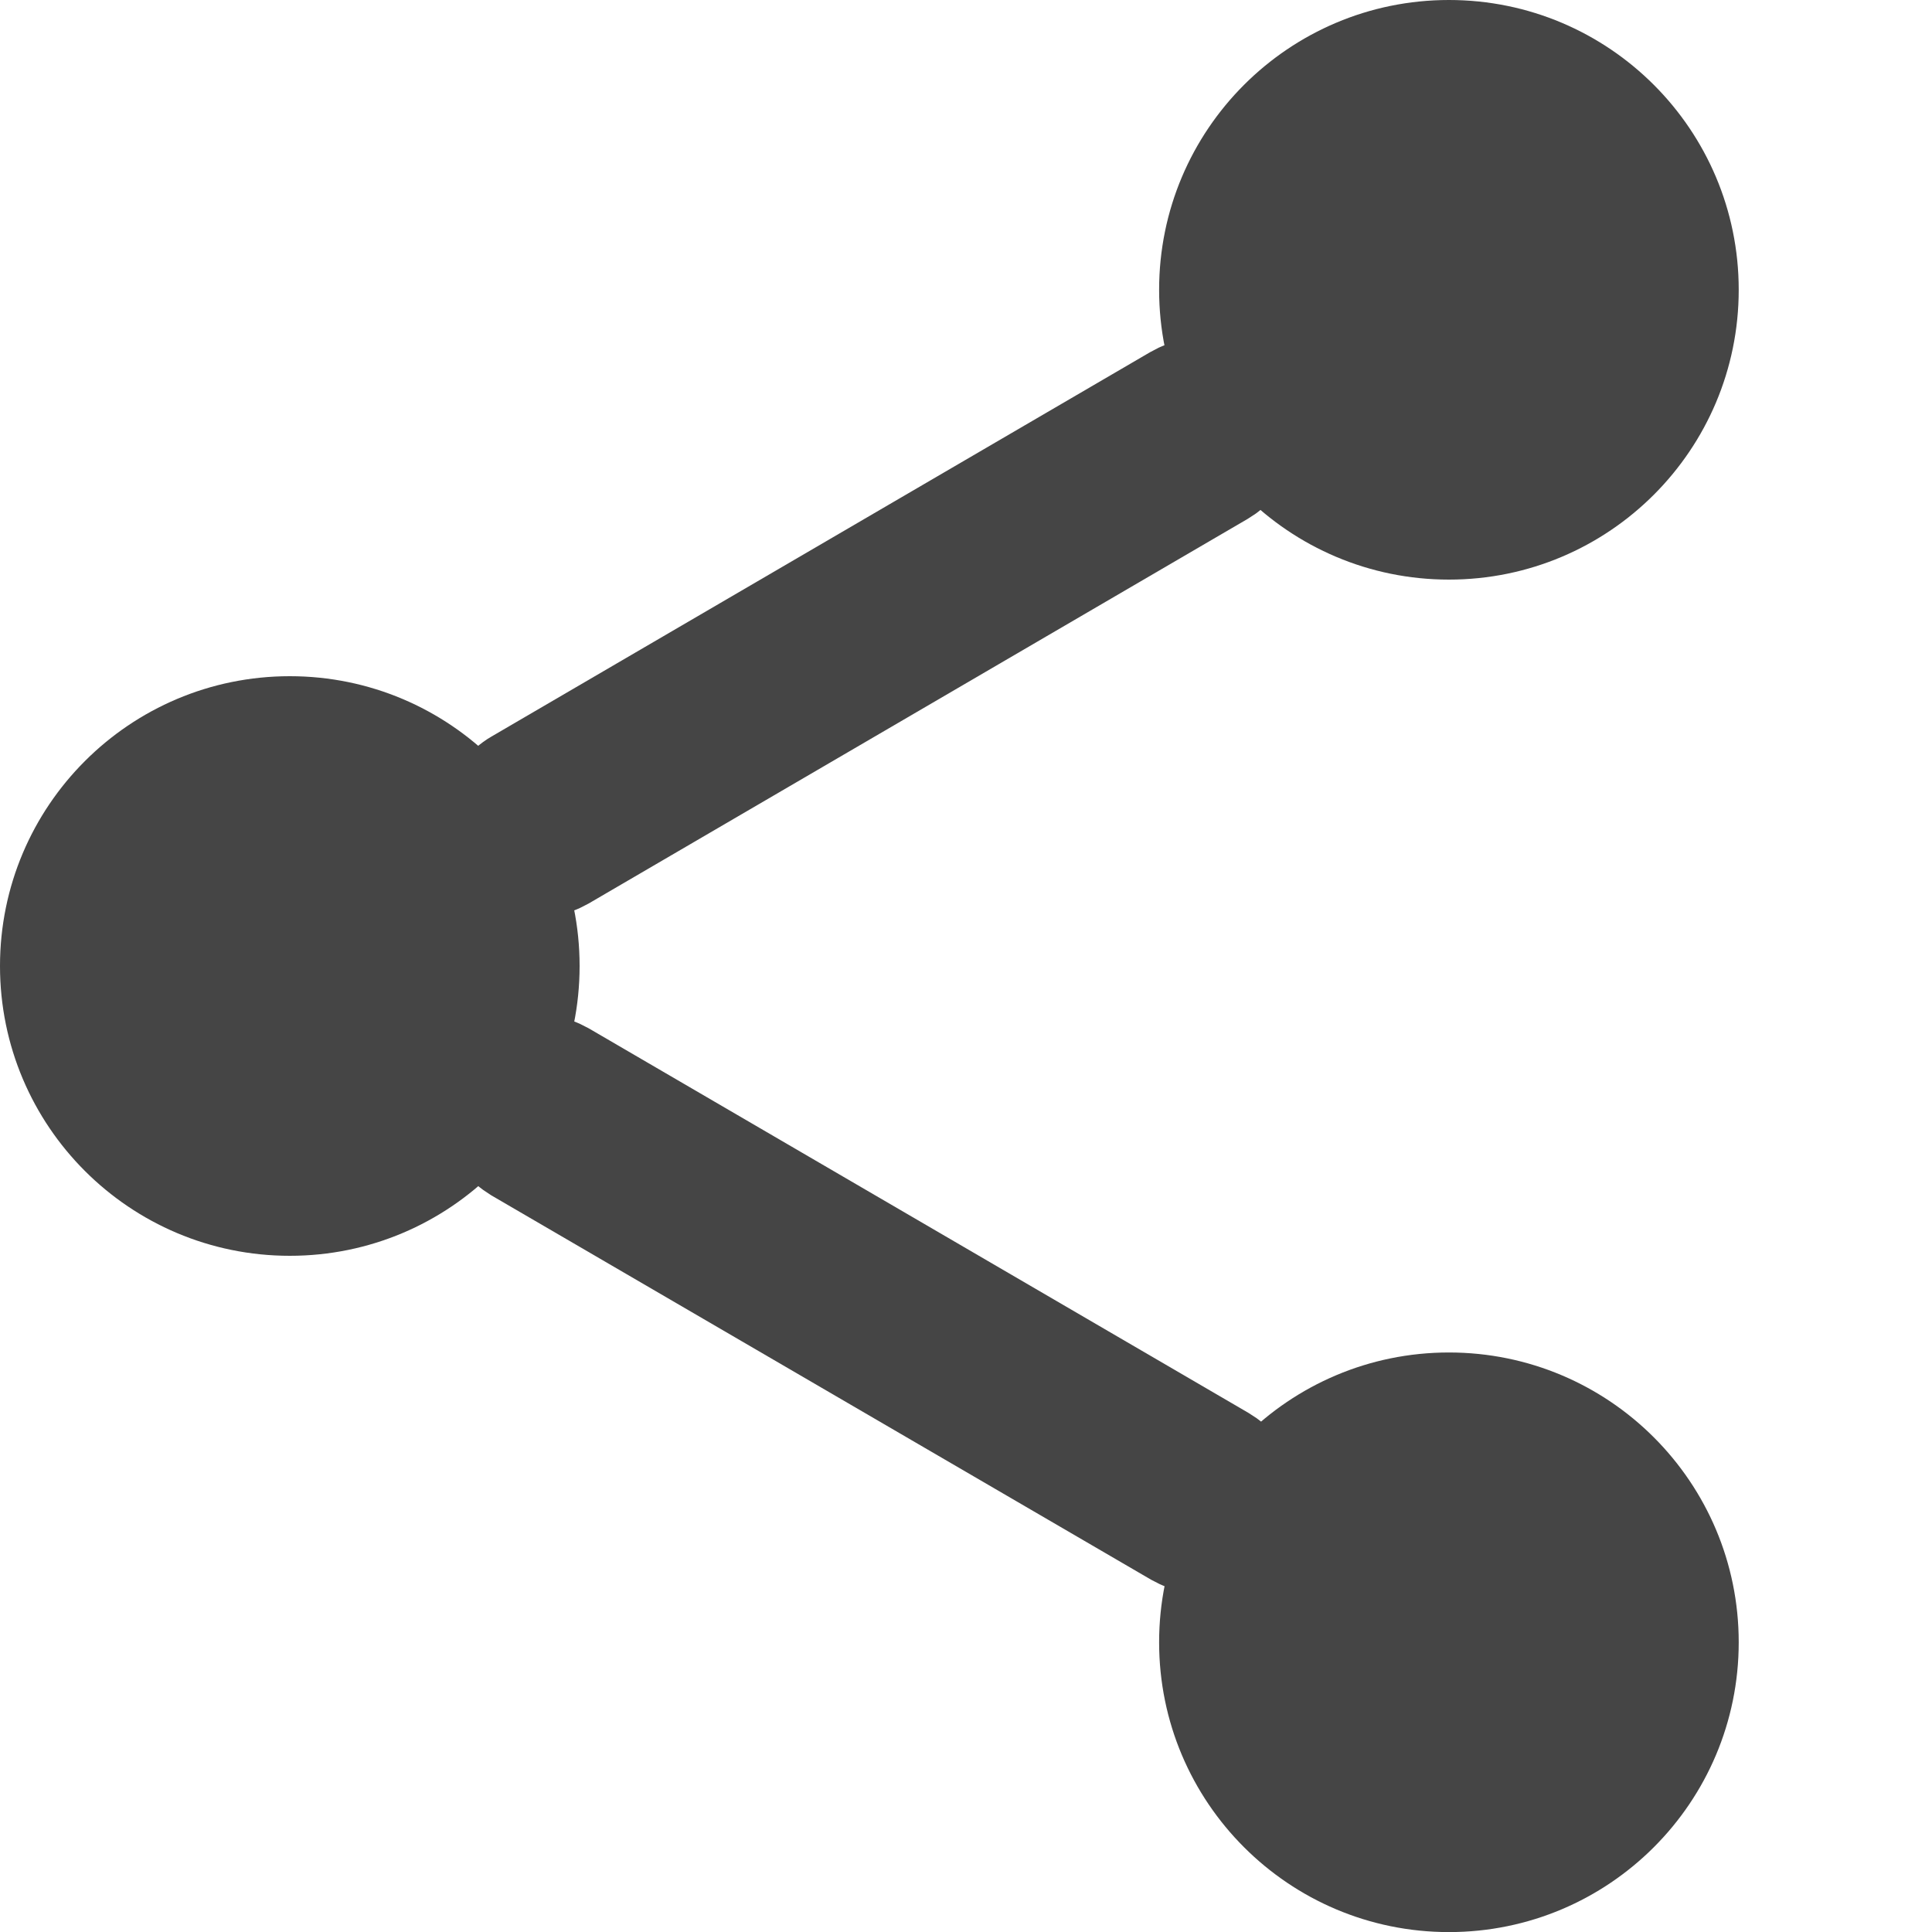
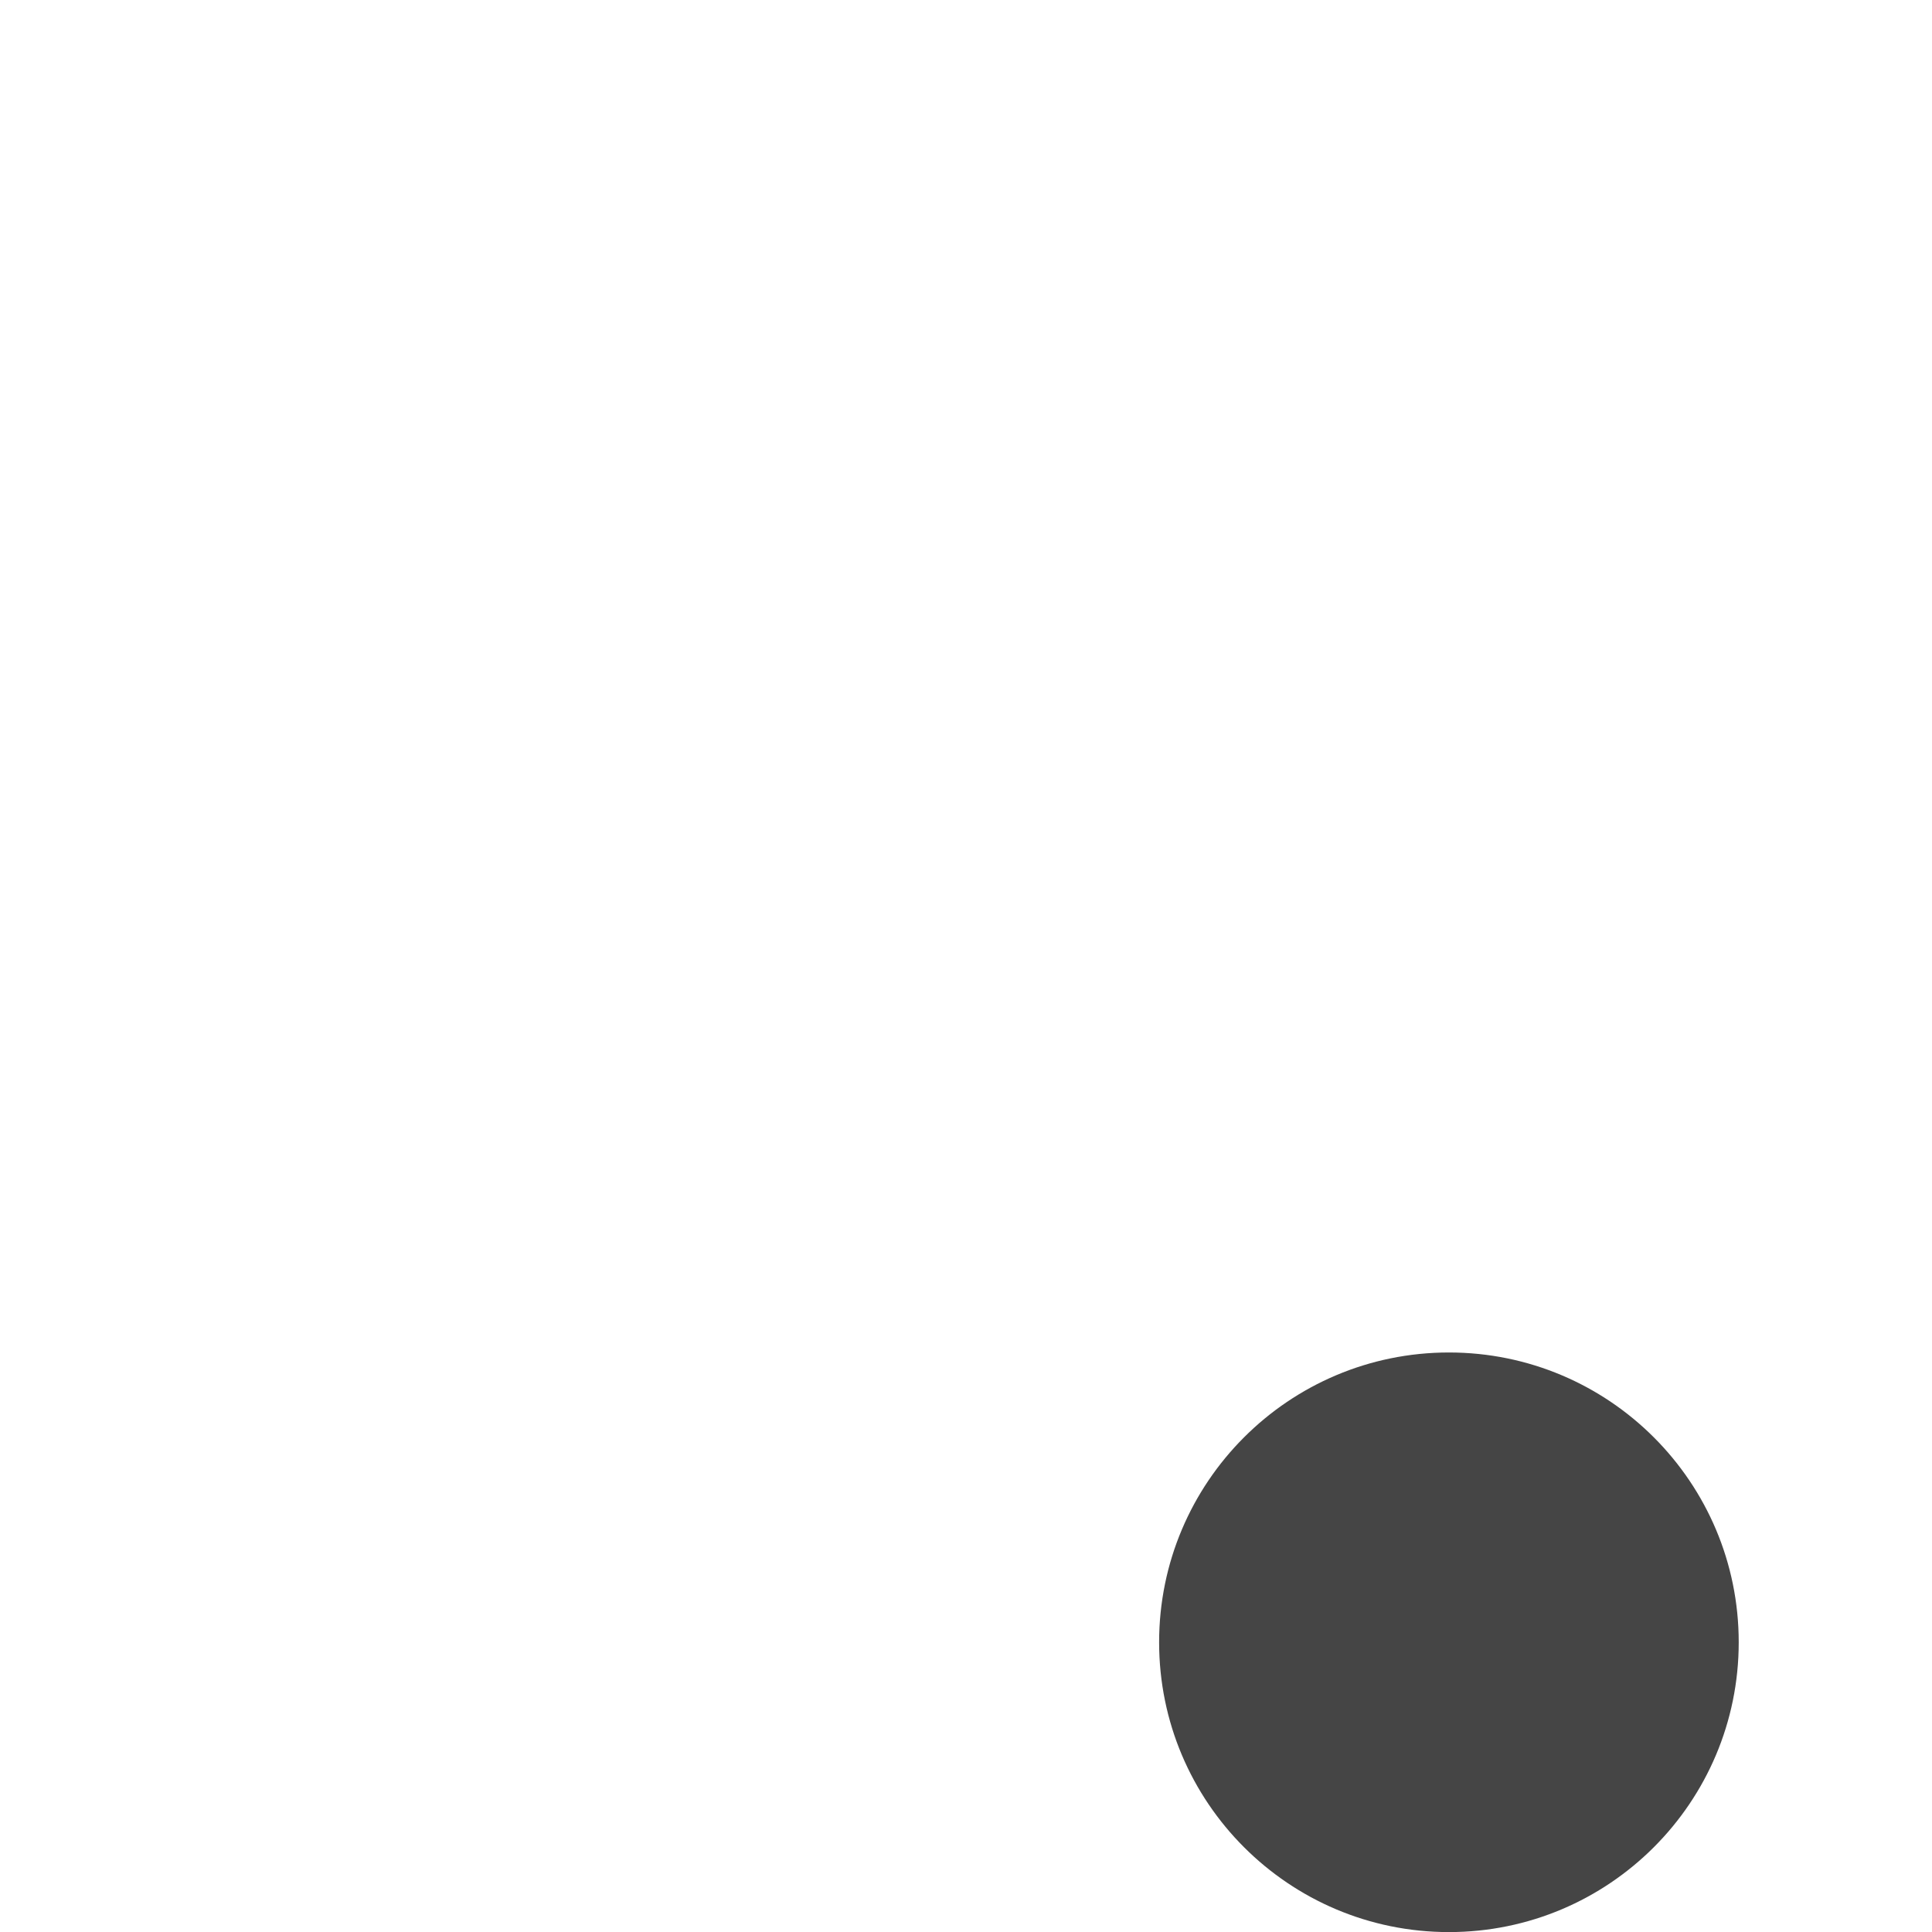
<svg xmlns="http://www.w3.org/2000/svg" width="24" height="24" viewBox="0 0 24 24" fill="none">
-   <path d="M17.999 7.2C19.988 7.2 21.599 5.588 21.599 3.6C21.599 1.612 19.988 0 17.999 0C16.011 0 14.399 1.612 14.399 3.6C14.399 5.588 16.011 7.2 17.999 7.2Z" fill="#454545" />
-   <path d="M3.6 15.6C5.588 15.6 7.2 13.989 7.2 12C7.2 10.012 5.588 8.4 3.6 8.4C1.612 8.4 0 10.012 0 12C0 13.989 1.612 15.6 3.6 15.6Z" fill="#454545" />
  <path d="M17.999 24.001C19.988 24.001 21.599 22.389 21.599 20.401C21.599 18.413 19.988 16.801 17.999 16.801C16.011 16.801 14.399 18.413 14.399 20.401C14.399 22.389 16.011 24.001 17.999 24.001Z" fill="#454545" />
-   <path d="M5.671 13.207C5.984 12.67 6.649 12.467 7.203 12.718L7.313 12.774L15.508 17.551L15.611 17.618C16.103 17.975 16.254 18.655 15.941 19.192C15.628 19.729 14.962 19.932 14.409 19.68L14.3 19.624L6.103 14.849L6.001 14.781C5.51 14.423 5.358 13.744 5.671 13.207Z" fill="#454545" />
-   <path d="M14.396 4.318C14.95 4.066 15.615 4.27 15.928 4.807C16.241 5.343 16.091 6.022 15.6 6.38L15.497 6.447L7.312 11.224L7.203 11.28C6.65 11.532 5.985 11.329 5.672 10.793C5.338 10.22 5.531 9.485 6.103 9.151L14.287 4.375L14.396 4.318Z" fill="#454545" />
</svg>